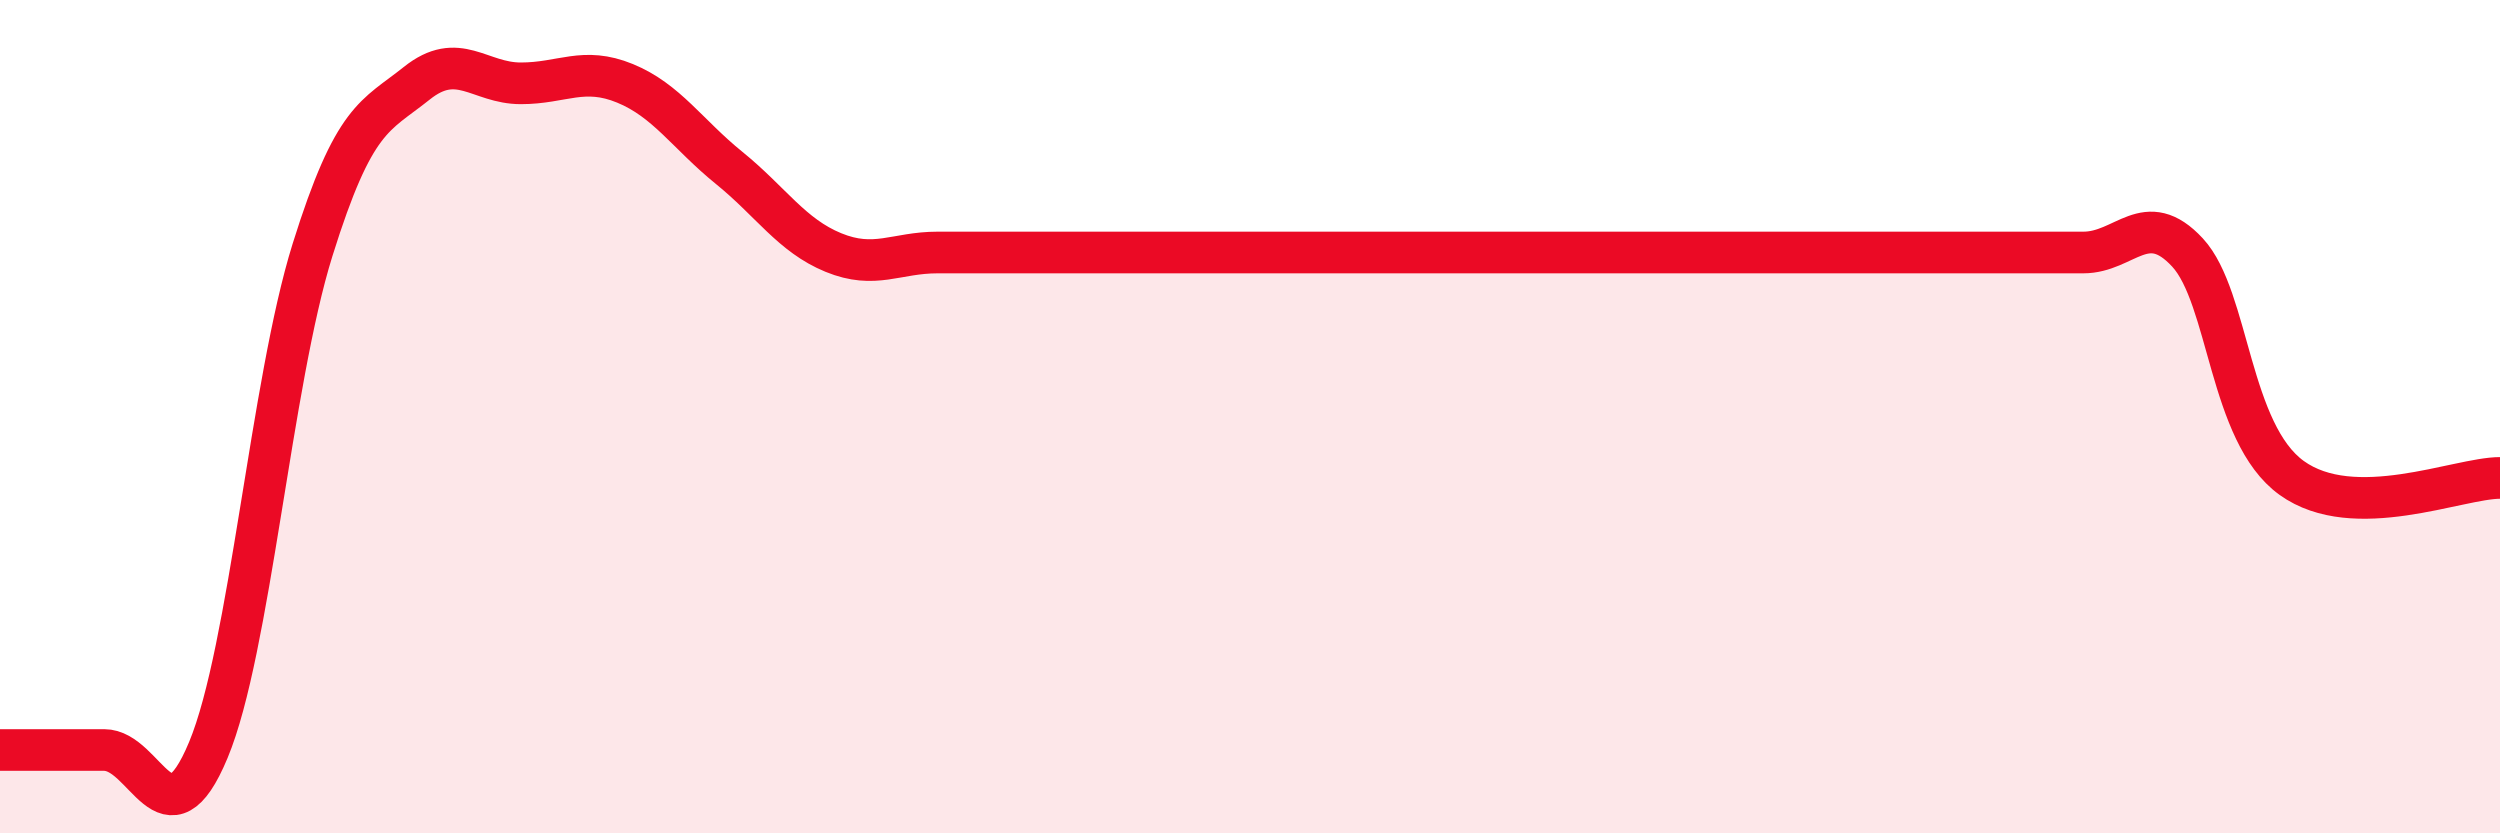
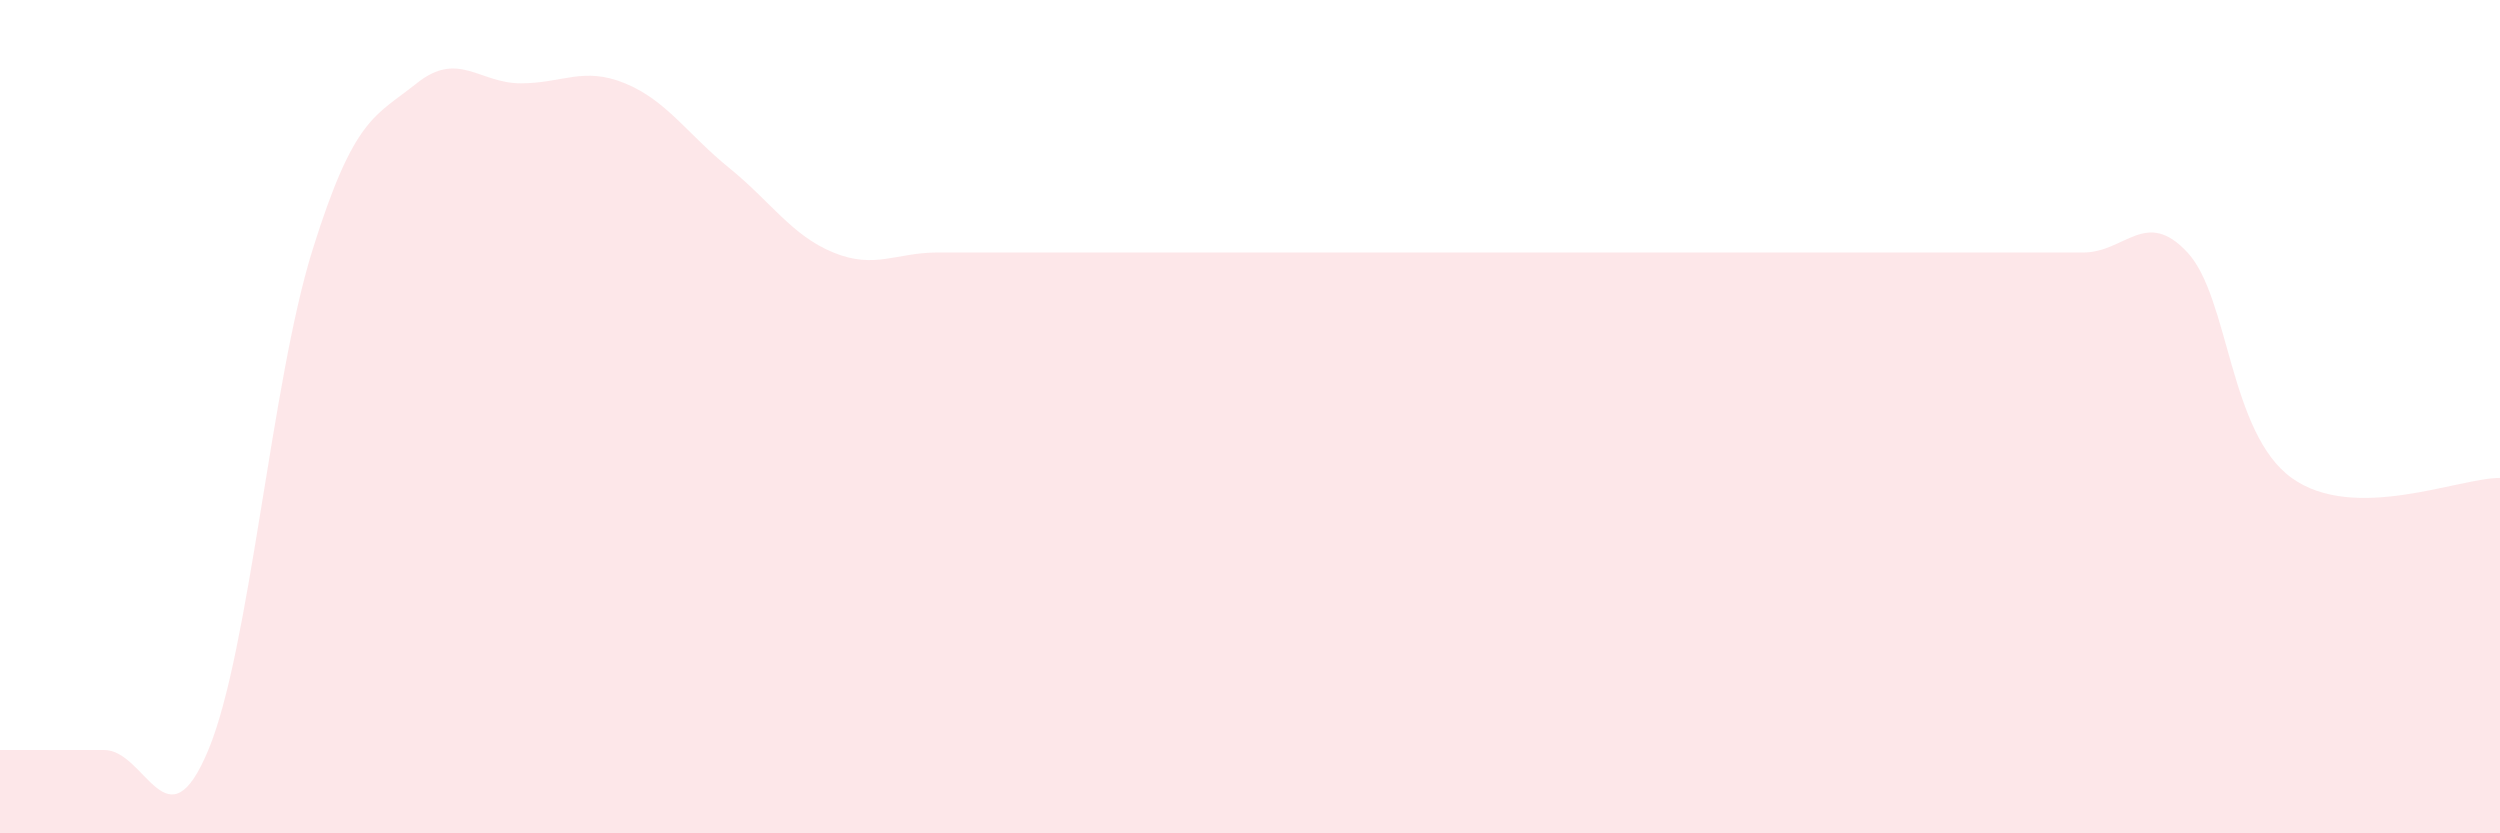
<svg xmlns="http://www.w3.org/2000/svg" width="60" height="20" viewBox="0 0 60 20">
  <path d="M 0,18 C 0.5,18 1.5,18 2.5,18 C 3.5,18 4,20.4 5,18 C 6,15.6 6.5,9.2 7.5,6 C 8.5,2.8 9,2.8 10,2 C 11,1.2 11.5,2 12.5,2 C 13.5,2 14,1.59 15,2 C 16,2.41 16.5,3.22 17.5,4.03 C 18.5,4.84 19,5.65 20,6.06 C 21,6.47 21.5,6.06 22.5,6.06 C 23.5,6.06 24,6.06 25,6.06 C 26,6.06 26.5,6.06 27.5,6.06 C 28.5,6.06 29,6.06 30,6.06 C 31,6.06 31.5,6.06 32.5,6.06 C 33.5,6.06 34,6.06 35,6.06 C 36,6.06 36.5,6.06 37.5,6.06 C 38.5,6.06 39,6.06 40,6.06 C 41,6.06 41.5,6.06 42.5,6.06 C 43.5,6.06 44,6.06 45,6.06 C 46,6.06 46.5,6.06 47.5,6.06 C 48.5,6.06 49,6.06 50,6.06 C 51,6.06 51.5,4.98 52.5,6.06 C 53.5,7.14 53.5,10.39 55,11.47 C 56.5,12.55 59,11.47 60,11.47L60 20L0 20Z" fill="#EB0A25" opacity="0.1" stroke-linecap="round" stroke-linejoin="round" />
-   <path d="M 0,18 C 0.5,18 1.5,18 2.5,18 C 3.5,18 4,20.4 5,18 C 6,15.6 6.5,9.2 7.5,6 C 8.5,2.8 9,2.8 10,2 C 11,1.2 11.5,2 12.5,2 C 13.5,2 14,1.59 15,2 C 16,2.41 16.5,3.22 17.5,4.03 C 18.5,4.84 19,5.65 20,6.06 C 21,6.47 21.5,6.06 22.5,6.06 C 23.5,6.06 24,6.06 25,6.06 C 26,6.06 26.5,6.06 27.5,6.06 C 28.5,6.06 29,6.06 30,6.06 C 31,6.06 31.5,6.06 32.5,6.06 C 33.5,6.06 34,6.06 35,6.06 C 36,6.06 36.5,6.06 37.5,6.06 C 38.5,6.06 39,6.06 40,6.06 C 41,6.06 41.5,6.06 42.5,6.06 C 43.5,6.06 44,6.06 45,6.06 C 46,6.06 46.5,6.06 47.5,6.06 C 48.5,6.06 49,6.06 50,6.06 C 51,6.06 51.5,4.98 52.5,6.06 C 53.5,7.14 53.5,10.39 55,11.47 C 56.5,12.55 59,11.47 60,11.47" stroke="#EB0A25" stroke-width="1" fill="none" stroke-linecap="round" stroke-linejoin="round" />
</svg>